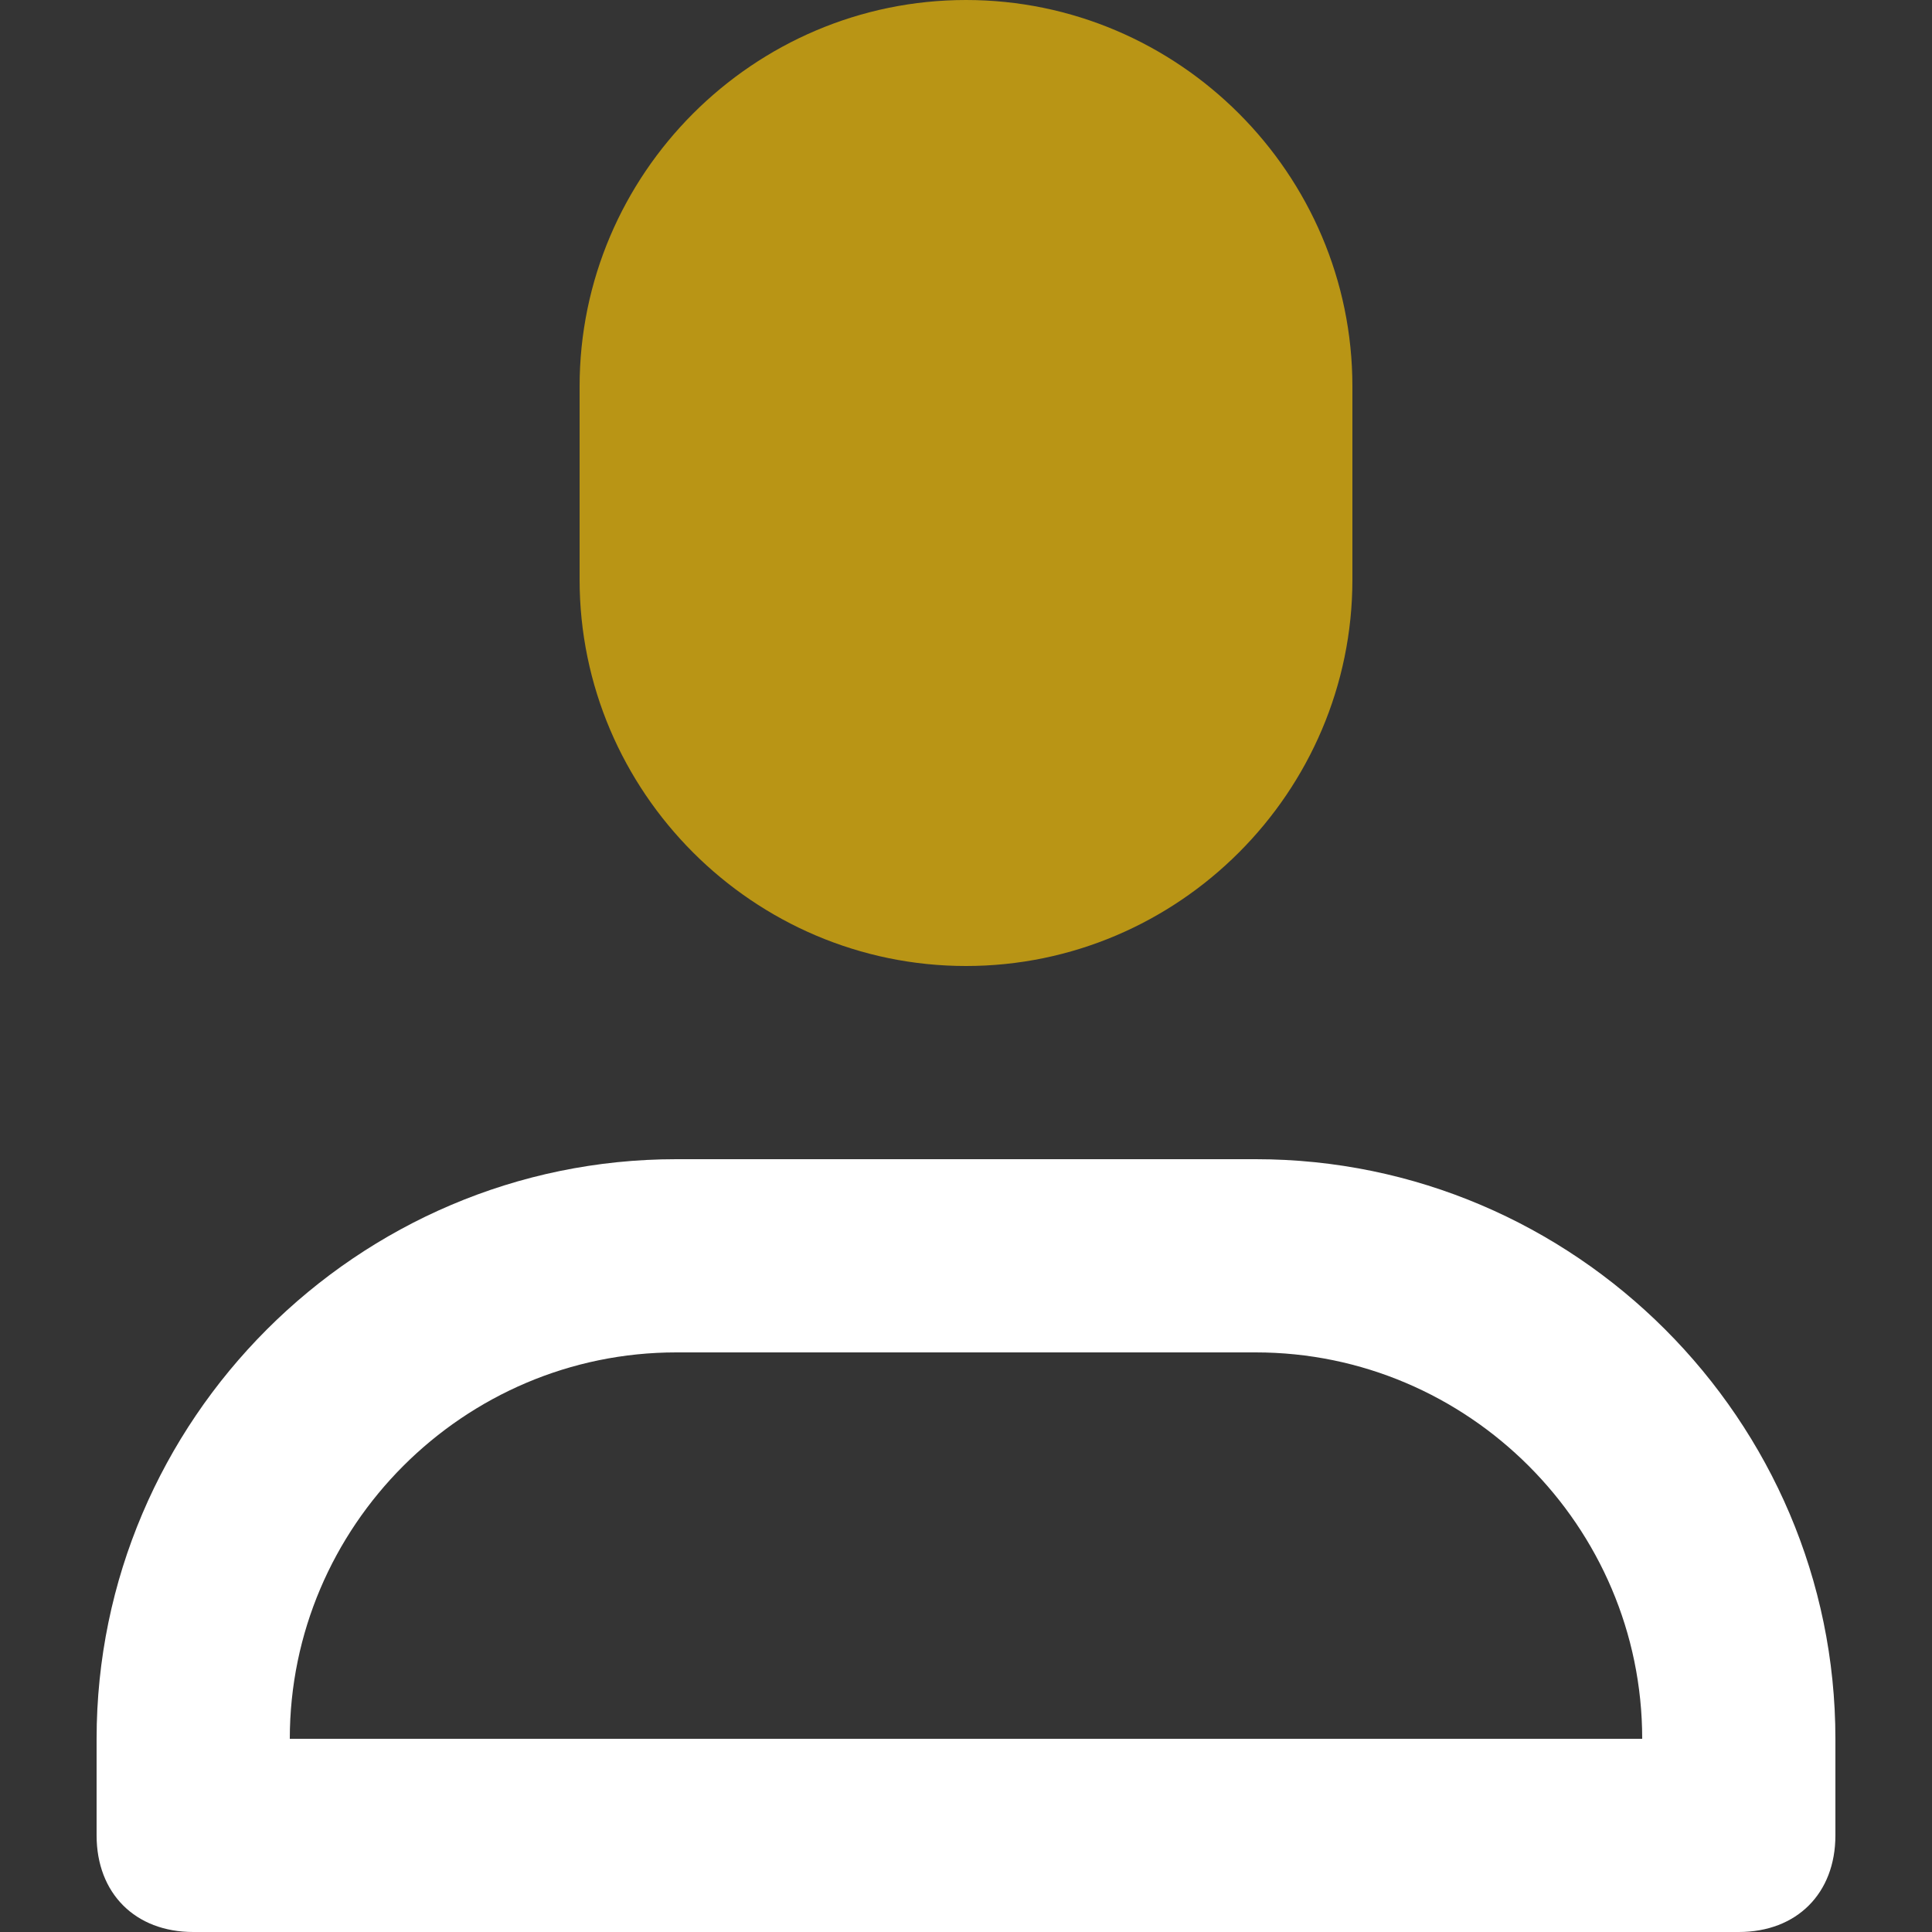
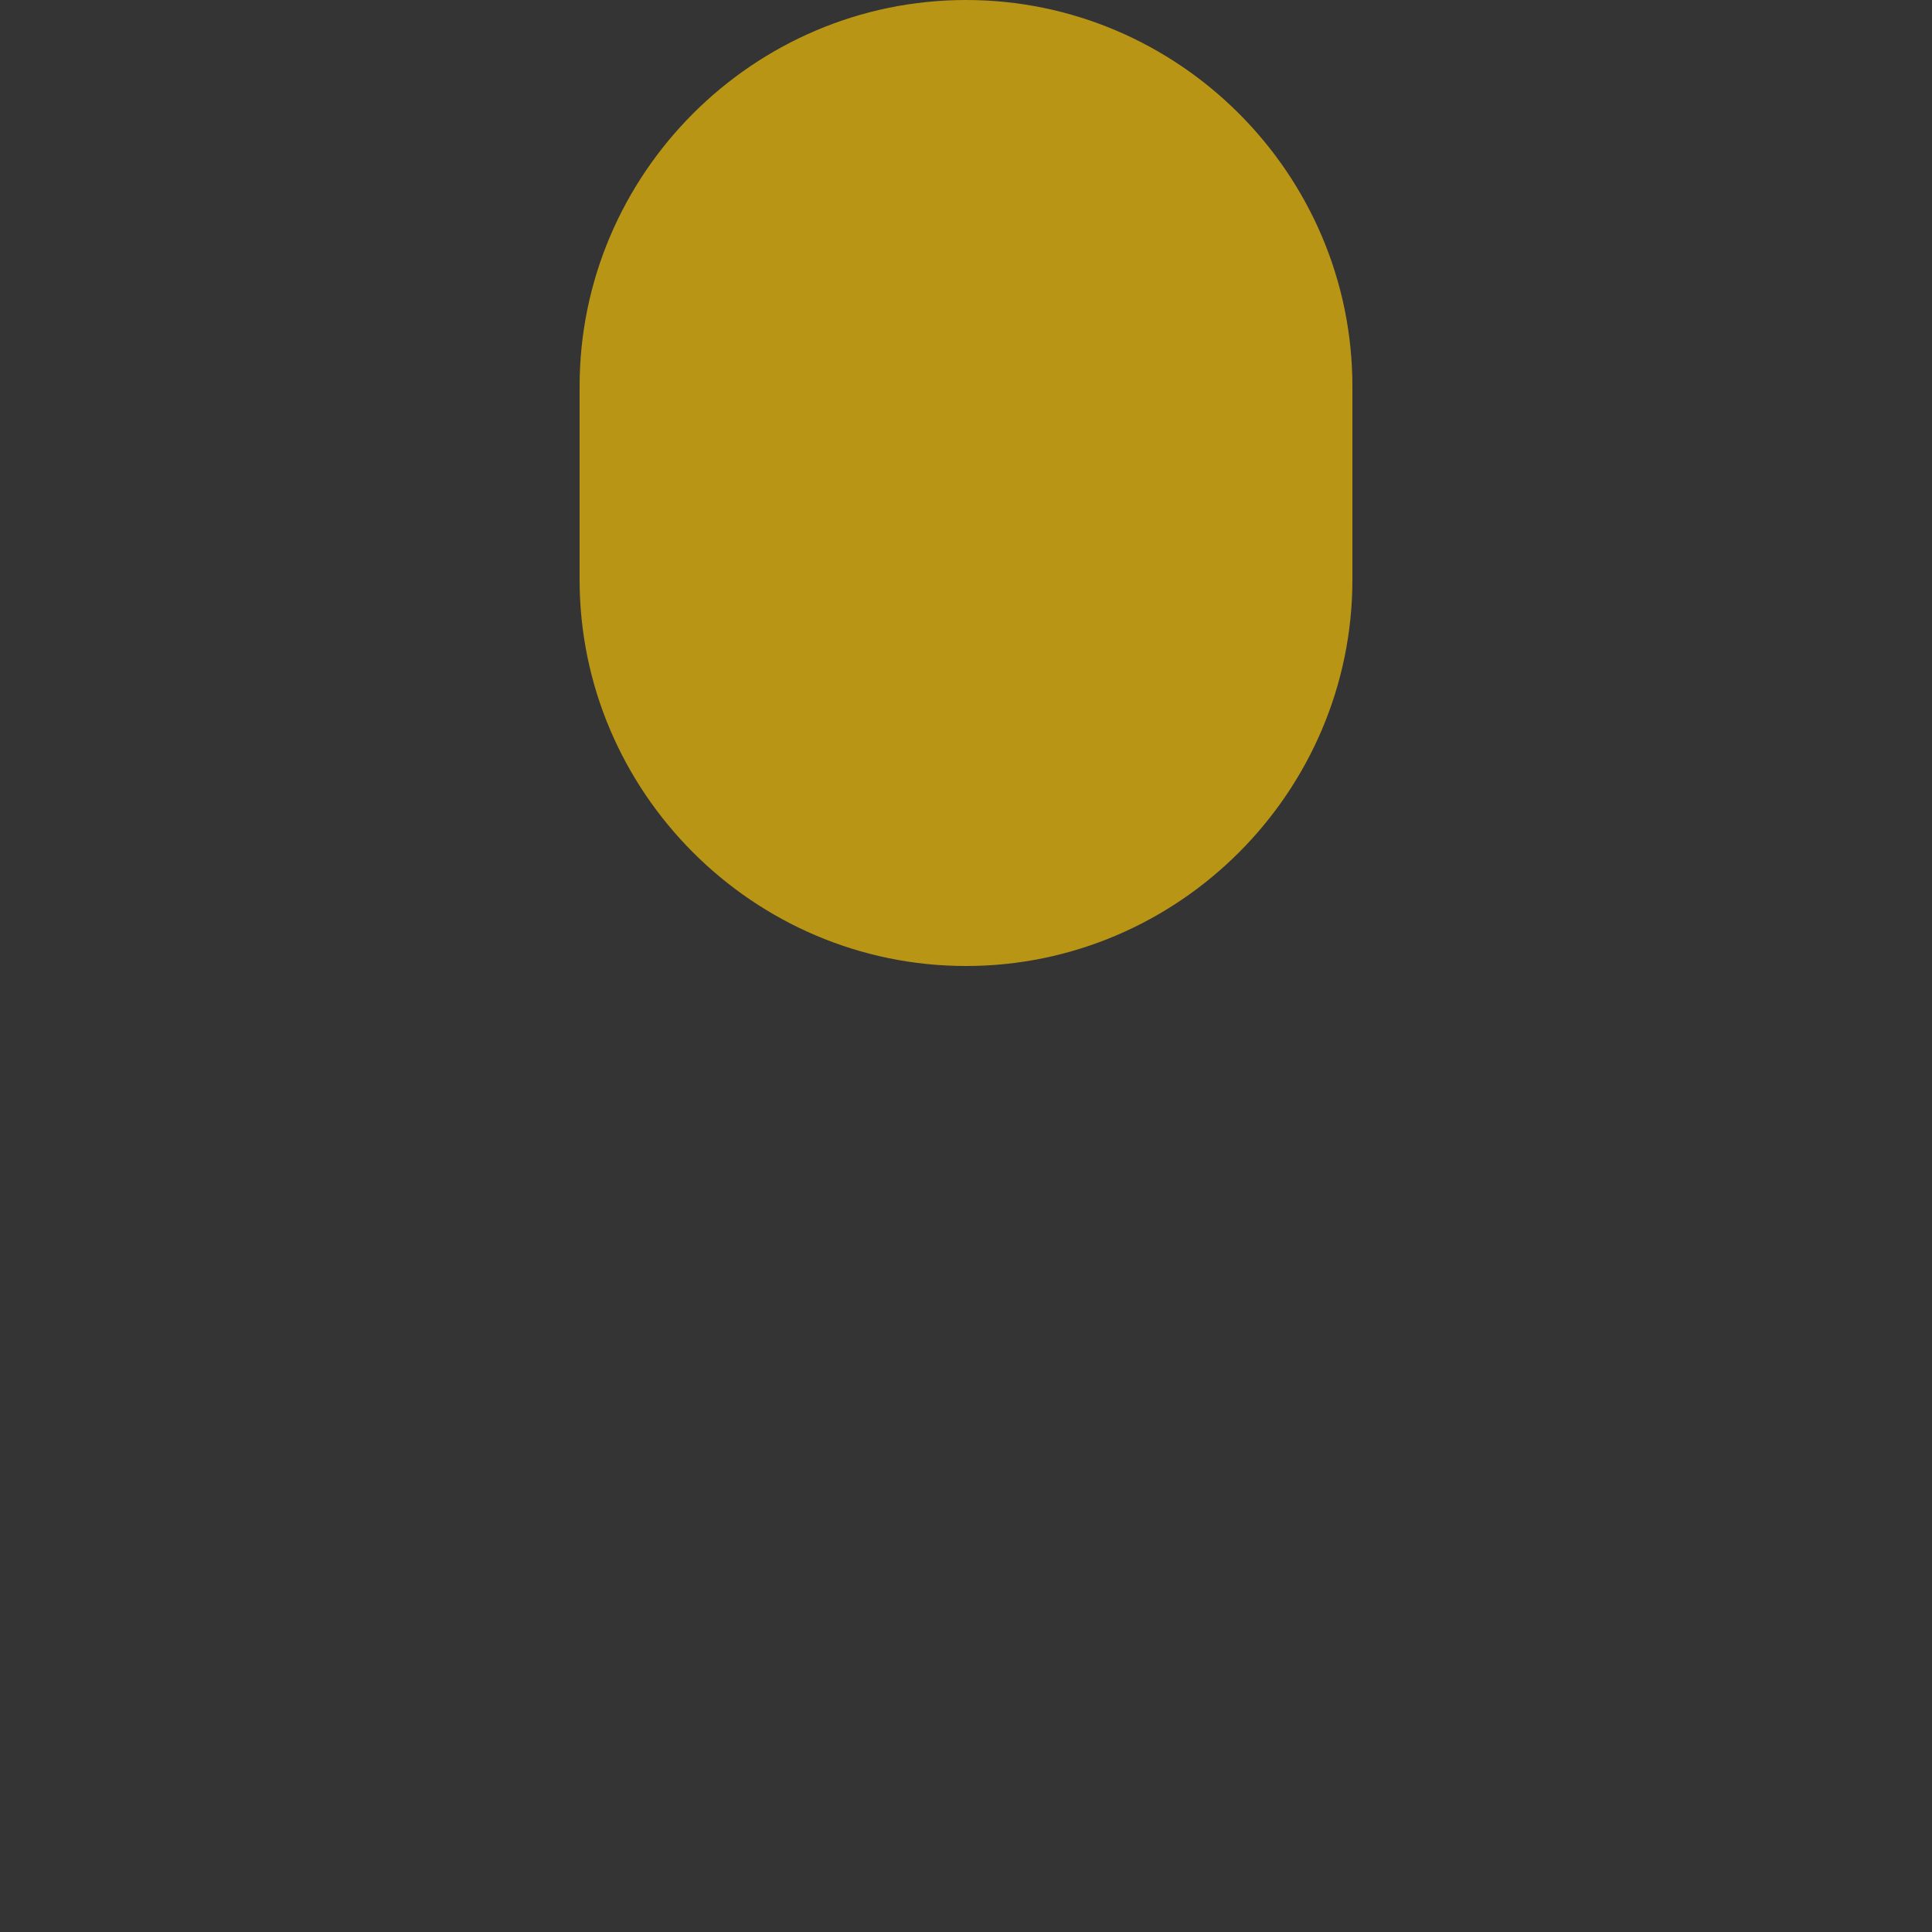
<svg xmlns="http://www.w3.org/2000/svg" version="1.1" id="Layer_1" x="0px" y="0px" viewBox="0 0 20 20" style="enable-background:new 0 0 20 20;" xml:space="preserve">
  <rect x="0" y="0" width="20" height="20" fill="#333333" stroke="none" />
  <style type="text/css">
    .st0{opacity:7.000000e-03;fill-rule:evenodd;clip-rule:evenodd;fill:#FFFFFF;enable-background:new    ;}
    .st1{fill:#B99515;}
    .st2{fill:#FFFFFF;}
</style>
  <g>
    <g>
      <g>
        <path class="st0" d="M0,0h20v20H0V0z" />
        <path class="st1" d="M10,10c-2.2,0-4-1.8-4-4V4c0-2.2,1.8-4,4-4s4,1.8,4,4v2C14,8.2,12.2,10,10,10z" />
-         <path class="st2" d="M18,20H2c-0.6,0-1-0.4-1-1v-1c0-3.3,2.7-6,6-6h6c3.3,0,6,2.7,6,6v1C19,19.6,18.6,20,18,20z M3,18h14                 c0-2.2-1.8-4-4-4H7C4.8,14,3,15.8,3,18z" />
      </g>
    </g>
  </g>
</svg>